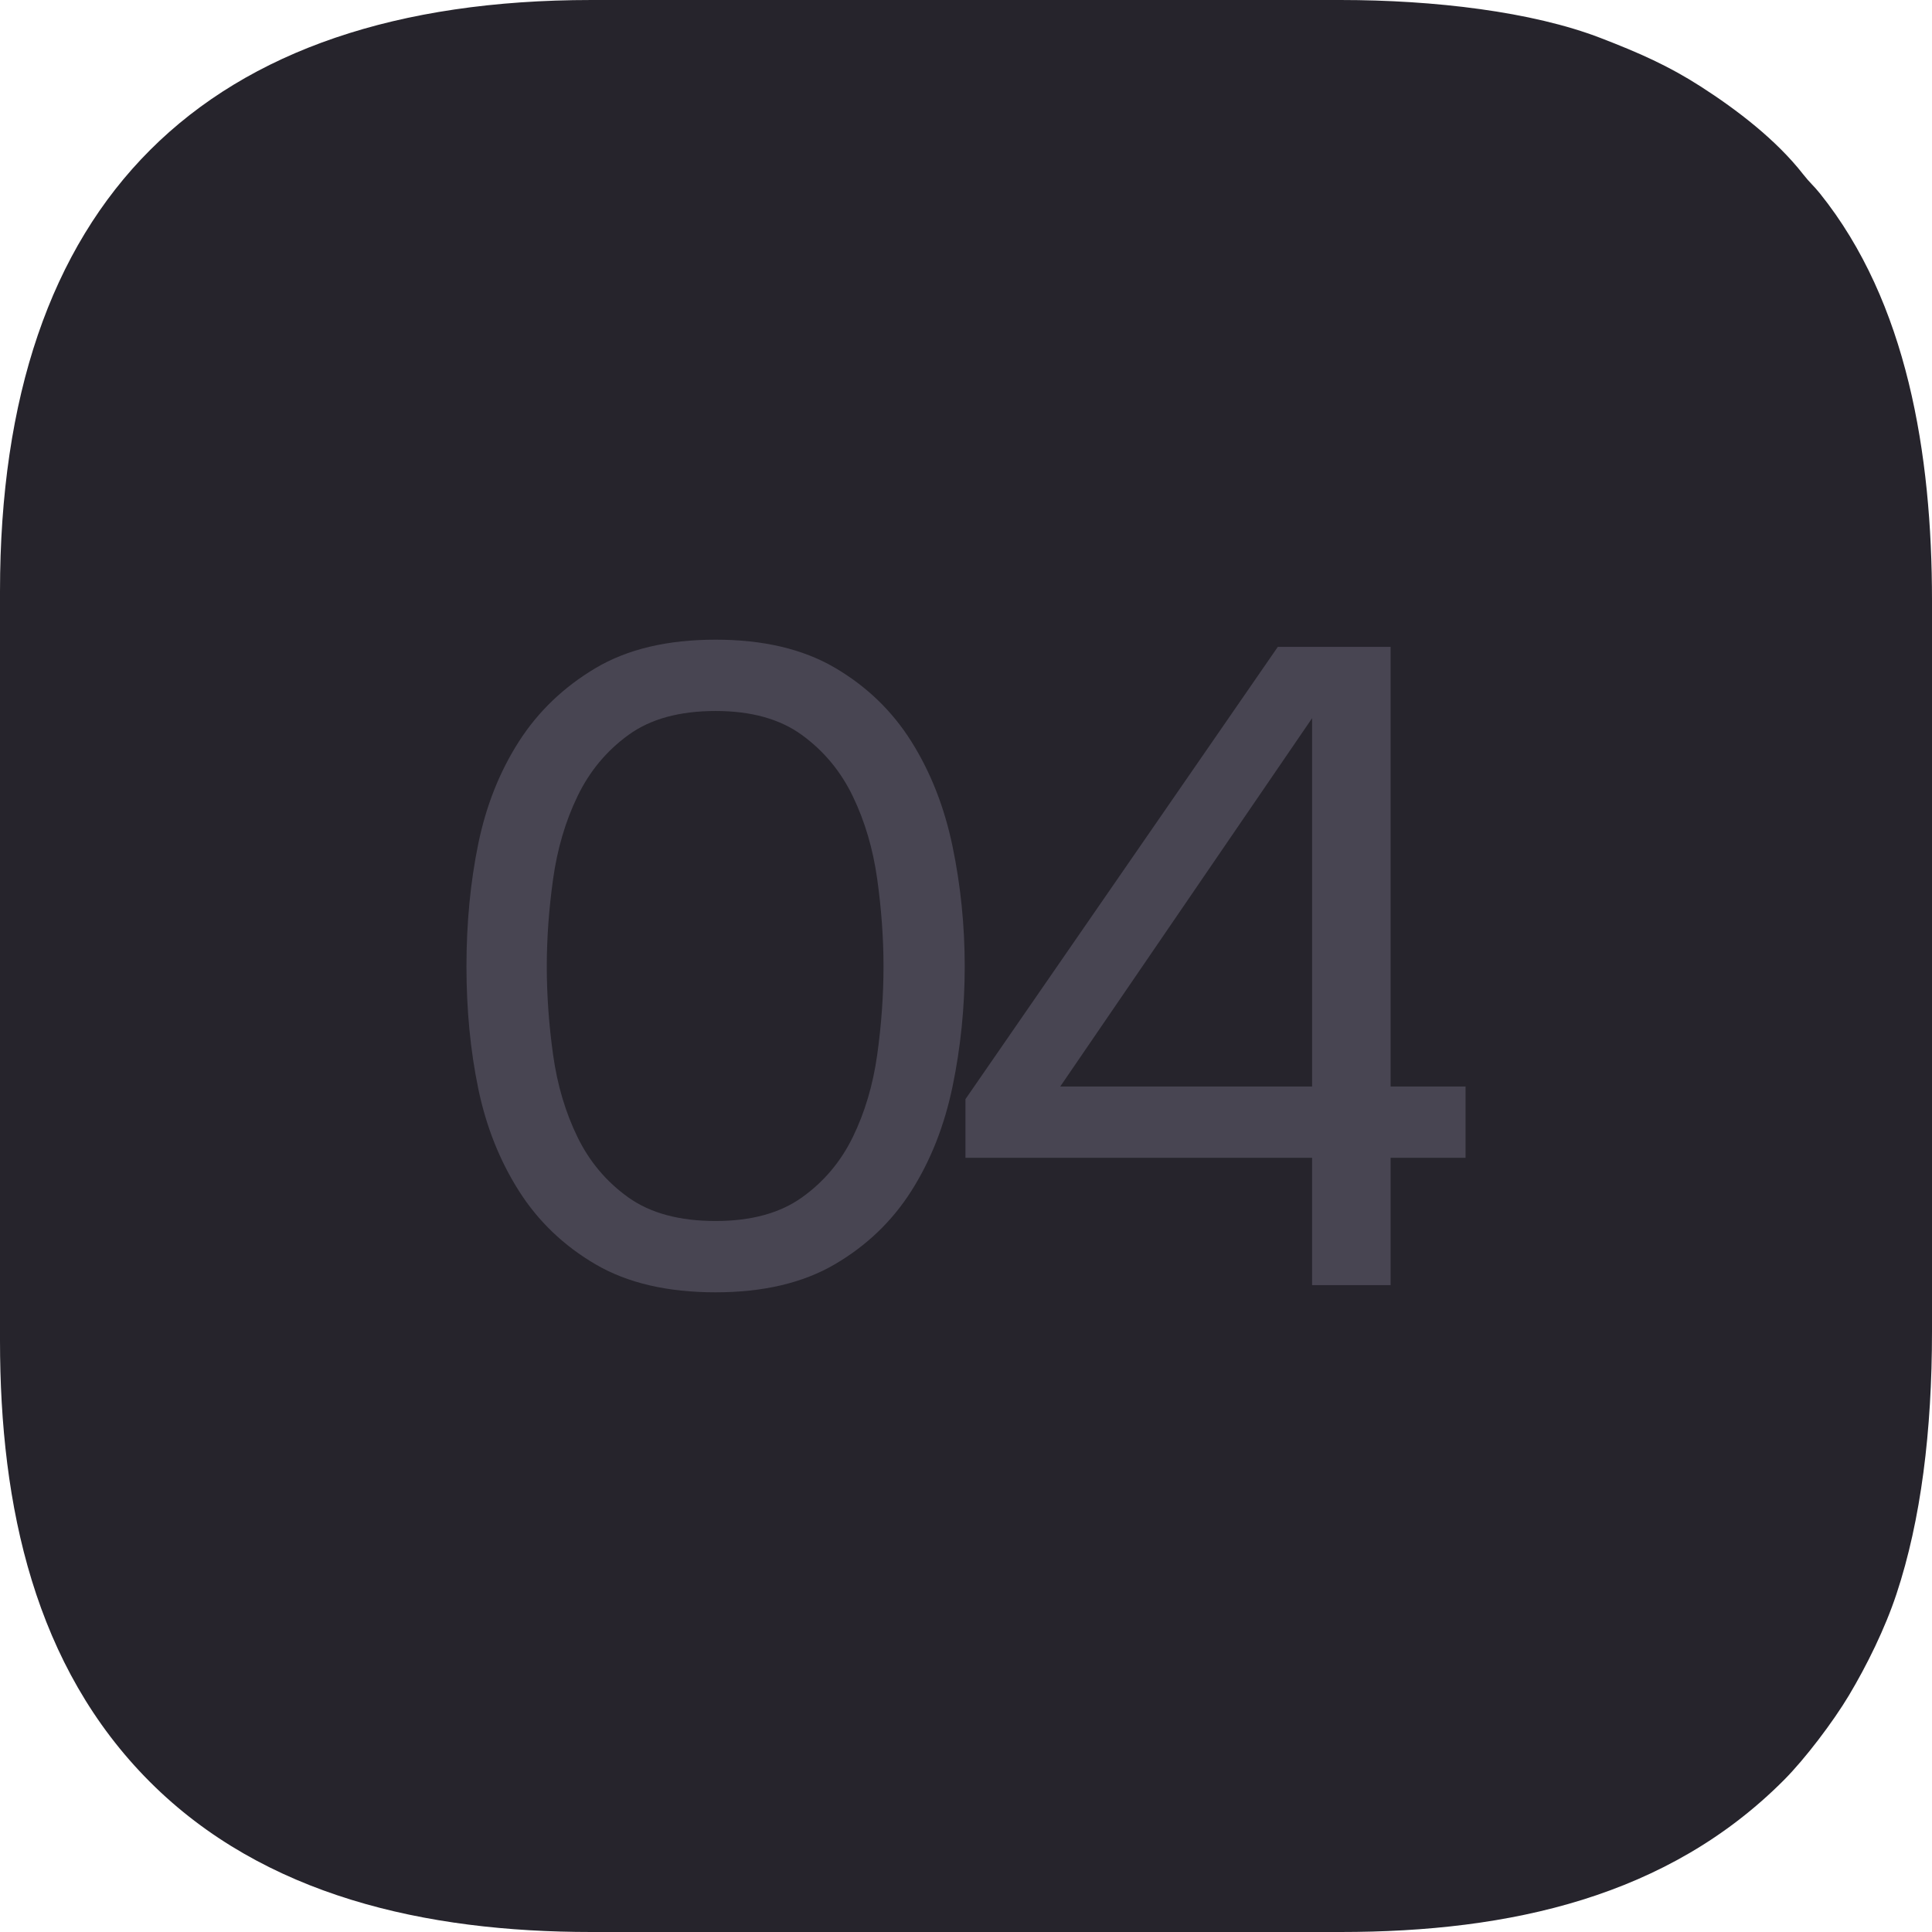
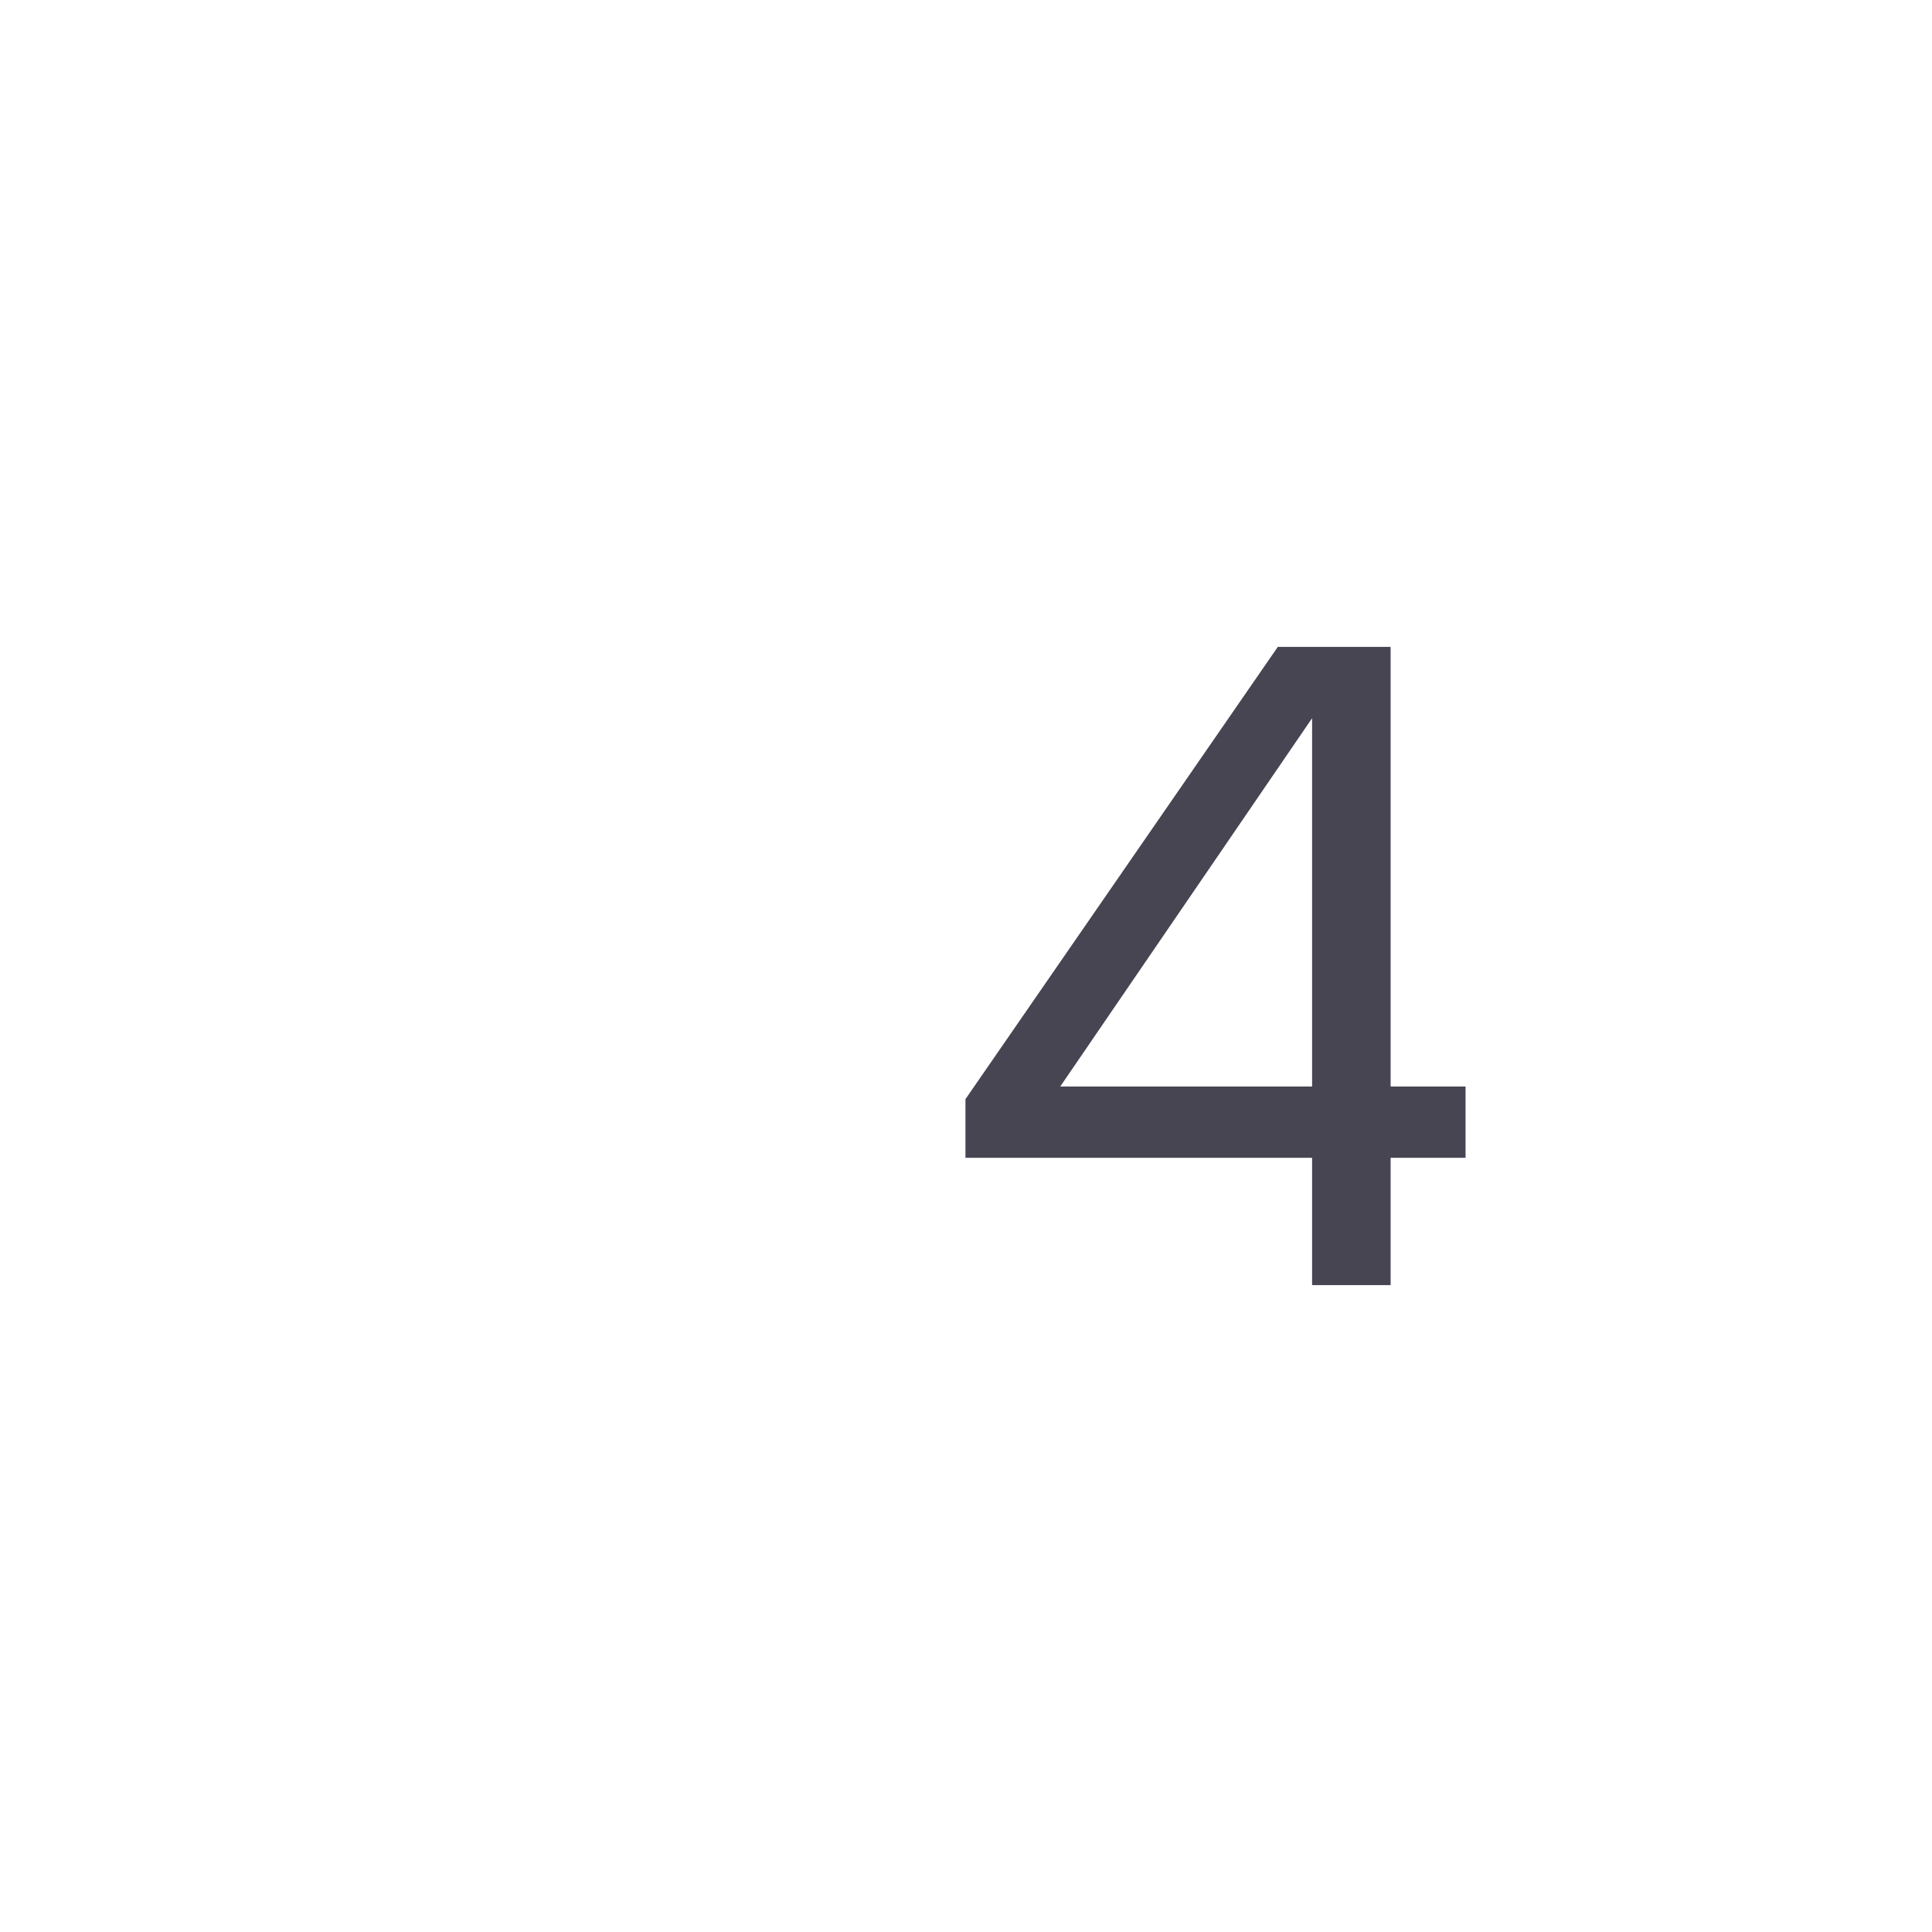
<svg xmlns="http://www.w3.org/2000/svg" xml:space="preserve" width="113.258mm" height="113.258mm" version="1.1" style="shape-rendering:geometricPrecision; text-rendering:geometricPrecision; image-rendering:optimizeQuality; fill-rule:evenodd; clip-rule:evenodd" viewBox="0 0 2037.83 2037.83">
  <defs>
    <style type="text/css"> .fil0 {fill:#26242C} .fil1 {fill:#484552;fill-rule:nonzero} </style>
  </defs>
  <g id="Слой_x0020_1">
-     <path class="fil0" d="M-0 623.73l0 790.37c0,175.12 36.64,343.91 158.23,465.5 120.36,120.36 290.62,158.23 465.5,158.23l790.37 0c179.2,0 345.34,-37.26 467.89,-160.6 22.06,-22.21 51.43,-60.92 68.19,-88.94 18.88,-31.58 38.09,-70.49 50.17,-106.95 25.82,-77.86 37.48,-171.73 37.48,-276.76l0 -771.33c0,-154.27 -26.09,-314.52 -118.27,-429.28 -6.81,-8.48 -10.3,-10.75 -17.78,-20.31 -28.16,-36.01 -69.3,-67.63 -107.69,-92.28 -34.19,-21.95 -64.7,-35.45 -105.82,-51.31 -72.31,-27.89 -175.84,-40.07 -274.17,-40.07l-790.37 0c-409.19,0 -623.73,213.79 -623.73,623.73z" />
-     <path class="fil1" d="M1017.57 1019.39c0,43.16 -4.29,85.37 -12.85,126.63 -8.57,41.26 -23.01,77.92 -43.32,109.97 -20.31,32.05 -47.29,57.92 -80.93,77.6 -33.64,19.68 -75.54,29.52 -125.68,29.52 -50.78,0 -92.99,-9.84 -126.63,-29.52 -33.64,-19.68 -60.62,-45.54 -80.93,-77.6 -20.31,-32.05 -34.59,-68.08 -42.84,-108.07 -8.25,-39.99 -12.38,-82.84 -12.38,-128.54 0,-45.7 4.13,-88.71 12.38,-129.01 8.25,-40.31 22.53,-76.33 42.84,-108.07 20.31,-31.74 47.29,-57.6 80.93,-77.6 33.64,-19.99 75.85,-29.99 126.63,-29.99 50.14,0 92.04,9.84 125.68,29.52 33.64,19.68 60.62,45.7 80.93,78.07 20.31,32.37 34.75,69.19 43.32,110.45 8.57,41.26 12.85,83.47 12.85,126.63zm-440.83 0c0,30.47 2.22,61.57 6.67,93.31 4.44,31.74 13.01,60.62 25.71,86.64 12.7,26.02 30.63,47.29 53.8,63.79 23.17,16.5 53.8,24.75 91.88,24.75 37.45,0 67.76,-8.25 90.93,-24.75 23.17,-16.5 41.1,-37.77 53.8,-63.79 12.7,-26.02 21.26,-54.91 25.71,-86.64 4.44,-31.74 6.67,-62.84 6.67,-93.31 0,-29.83 -2.22,-60.62 -6.67,-92.36 -4.44,-31.74 -13.01,-60.78 -25.71,-87.12 -12.7,-26.34 -30.63,-47.92 -53.8,-64.74 -23.17,-16.82 -53.48,-25.23 -90.93,-25.23 -38.09,0 -68.71,8.41 -91.88,25.23 -23.17,16.82 -41.1,38.4 -53.8,64.74 -12.7,26.34 -21.26,55.38 -25.71,87.12 -4.44,31.74 -6.67,62.52 -6.67,92.36z" />
    <path id="_1" class="fil1" d="M1466.8 682.34l0 463.68 79.03 0 0 75.22 -79.03 0 0 134.25 -82.84 0 0 -134.25 -365.62 0 0 -61.89 329.44 -477.01 119.02 0zm-348.48 463.68l265.64 0 0 -388.47 -265.64 388.47z" />
  </g>
</svg>